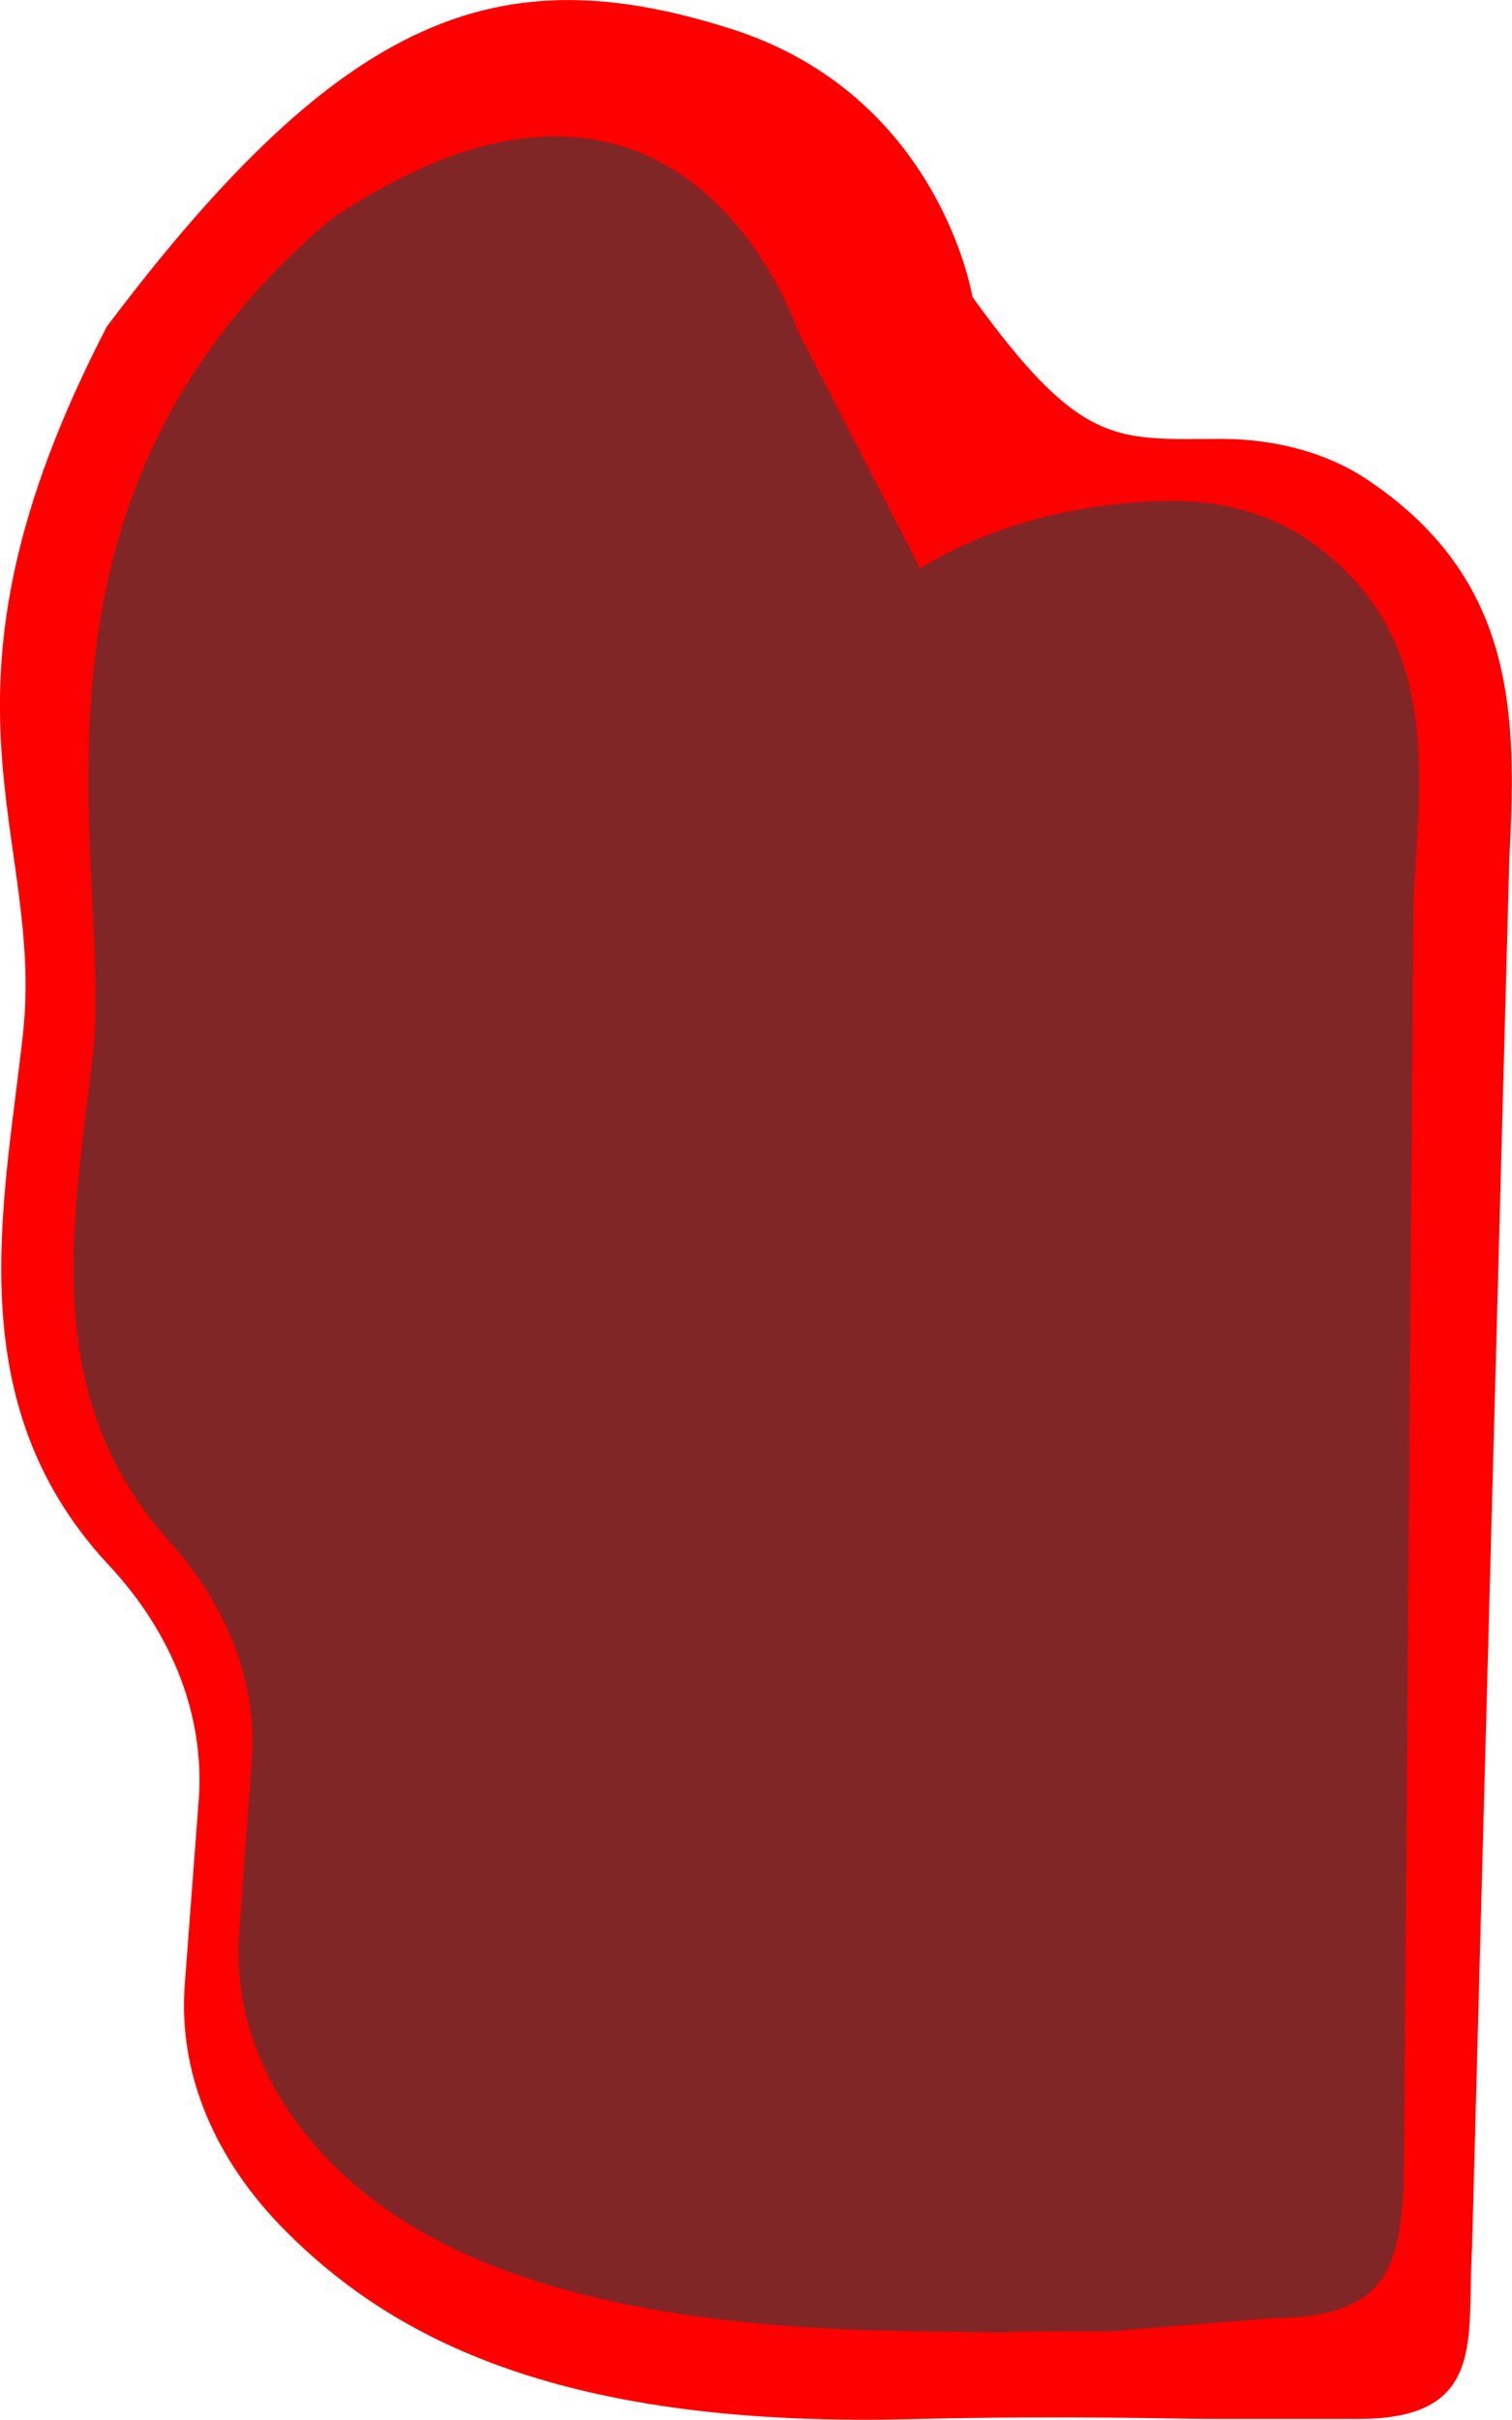
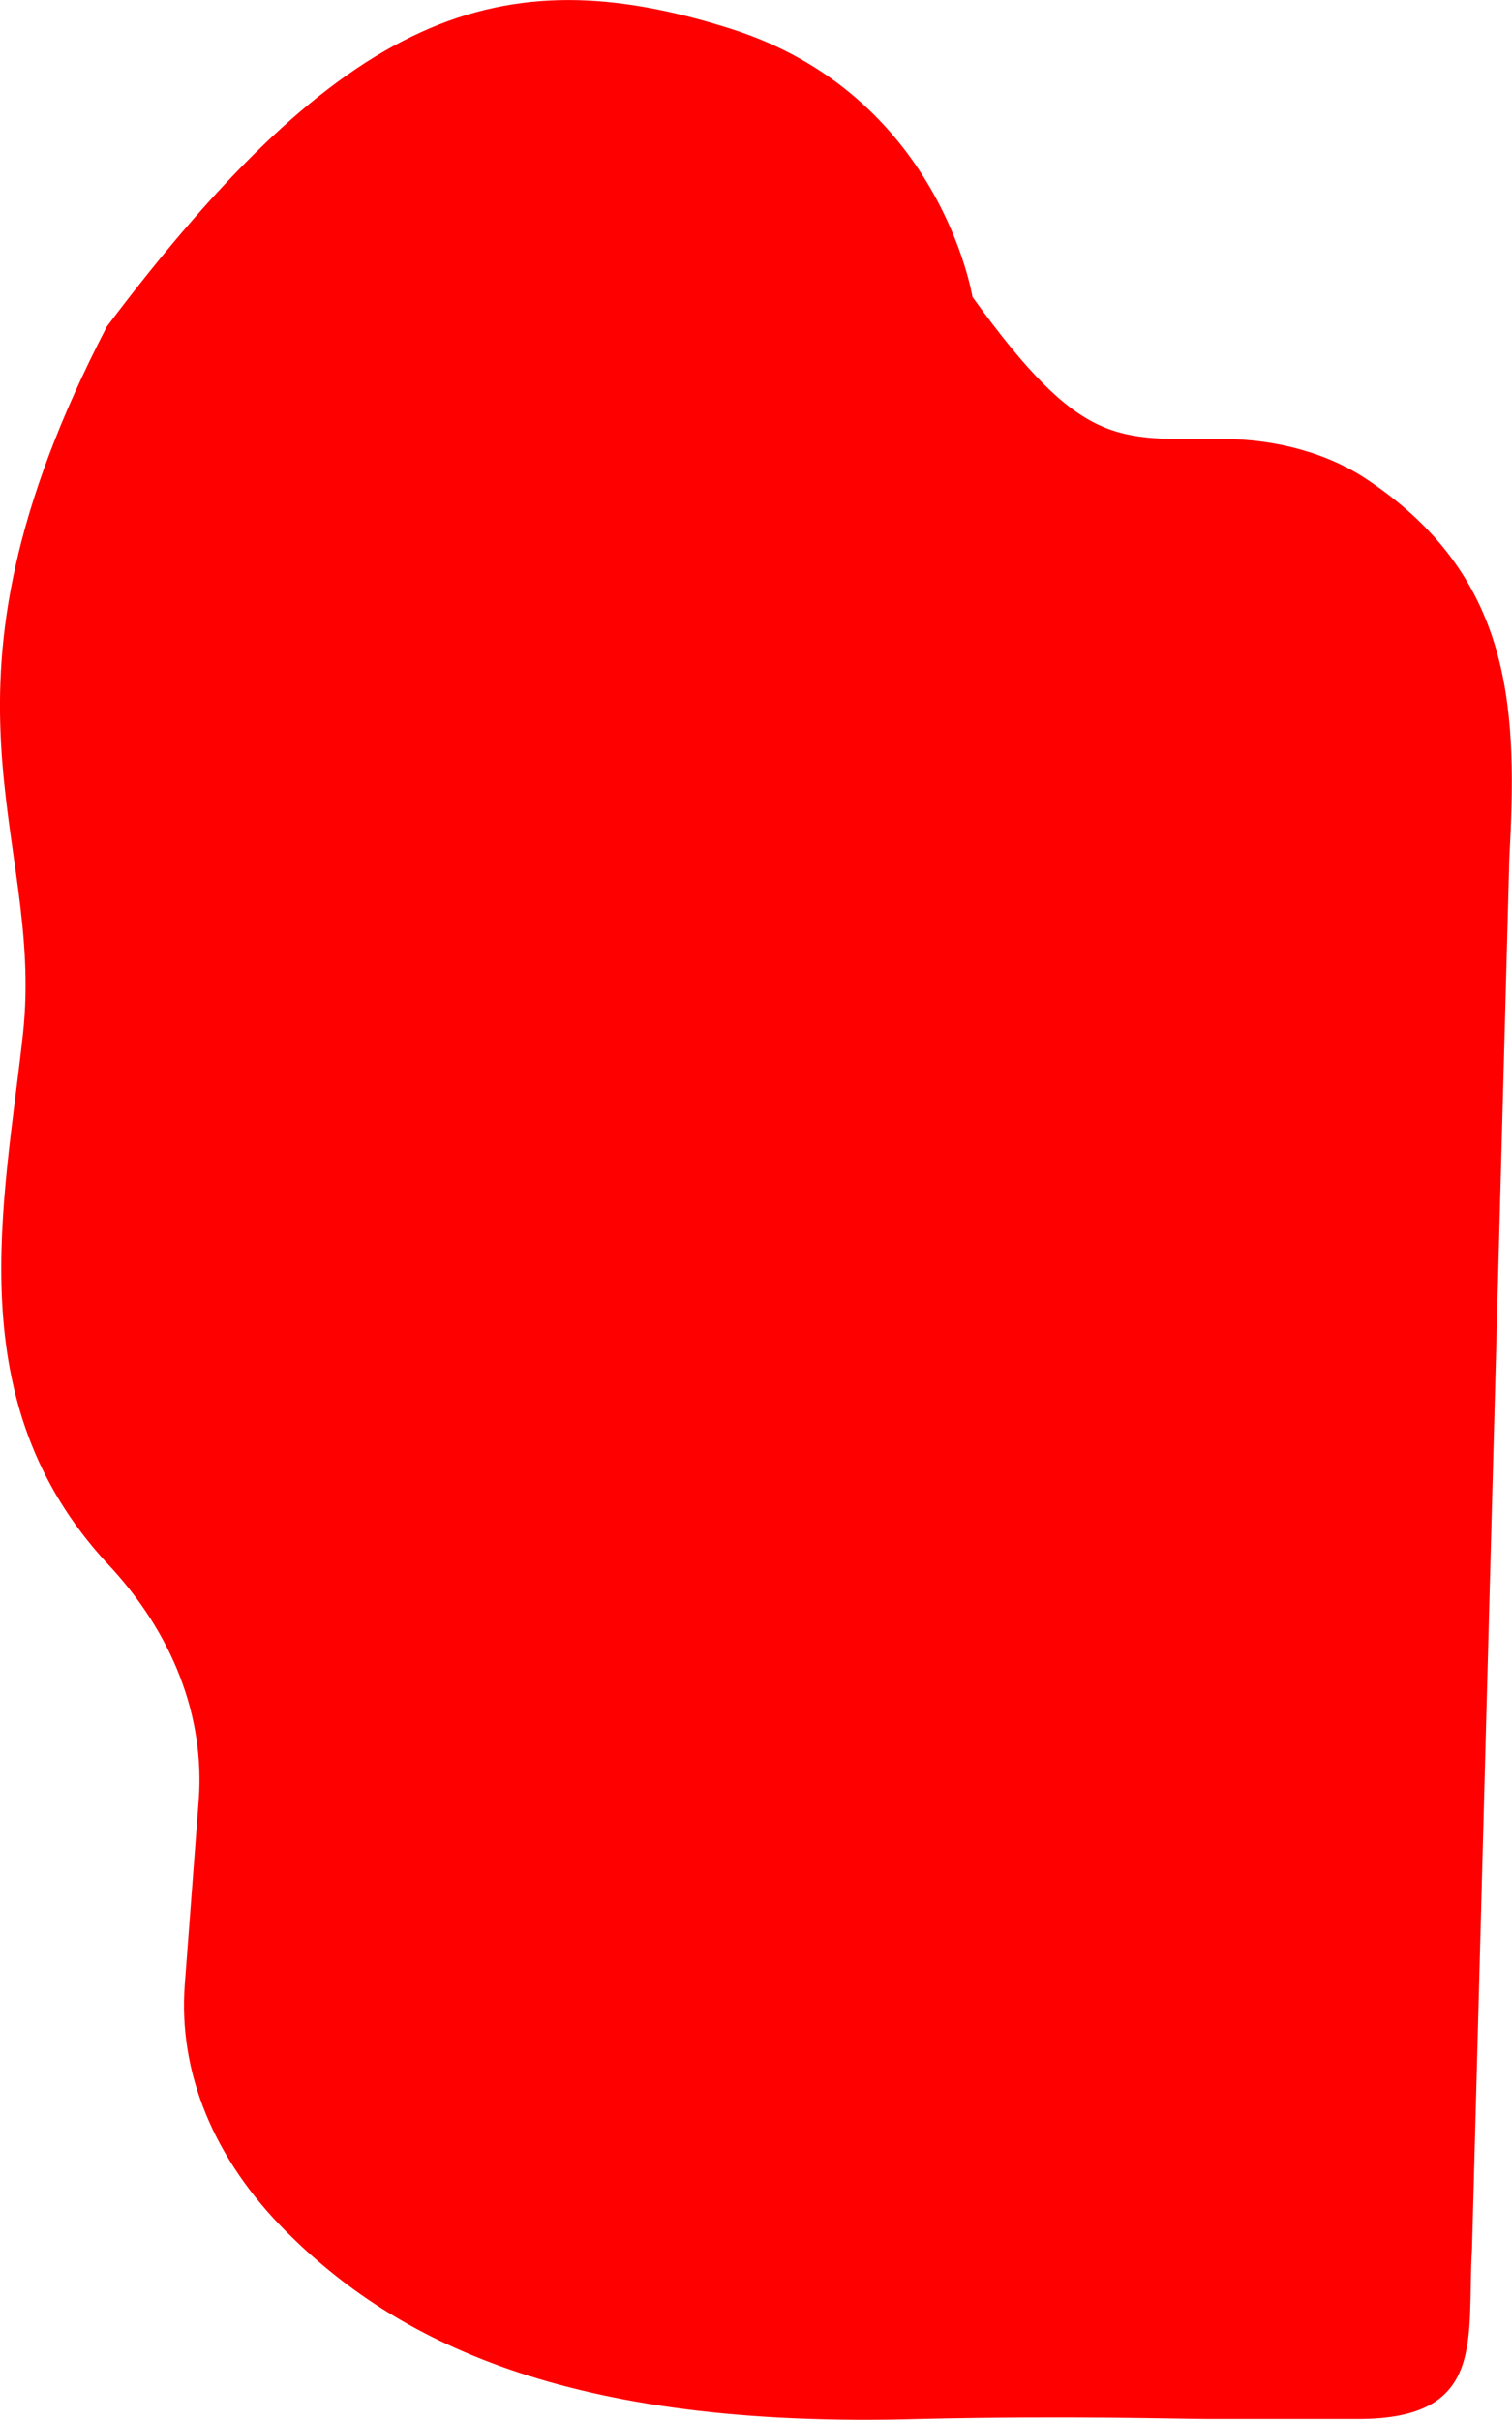
<svg xmlns="http://www.w3.org/2000/svg" xml:space="preserve" width="6850px" height="10962px" style="shape-rendering:geometricPrecision; text-rendering:geometricPrecision; image-rendering:optimizeQuality; fill-rule:evenodd; clip-rule:evenodd" viewBox="0 0 6849 10961">
  <defs>
    <style type="text/css">  .fil0 {fill:#FE0000} .fil1 {fill:#802626}  </style>
  </defs>
  <g id="Слой_x0020_1">
    <path class="fil0" d="M5532 1988c-471,0 -630,47 -1127,-643 0,0 -147,-918 -1102,-1217 -1039,-328 -1745,-75 -2819,1351 -871,1680 -281,2289 -380,3203 -85,774 -294,1667 380,2398 300,318 444,696 416,1074l-63 833c-31,400 131,793 459,1121 487,487 1255,896 2869,849 693,-16 1158,0 1311,0l677 0c587,0 490,-368 515,-771l169 -6294c34,-646 34,-1261 -634,-1713 -181,-125 -421,-191 -671,-191l0 0z" />
-     <path class="fil1" d="M4168 2575l-556 -1080c0,0 -521,-1580 -2116,-499 -1520,1289 -984,2921 -1074,3767 -78,718 -265,1543 346,2220 266,297 400,646 372,996l-56 774c-28,371 115,737 412,1039 440,450 1220,756 2675,768 774,10 -12,0 865,0l721 -59c531,0 581,-237 602,-609l44 -5822c34,-599 122,-1211 -484,-1629 -162,-109 -377,-172 -602,-172 -422,3 -831,109 -1149,306l0 0z" />
  </g>
</svg>